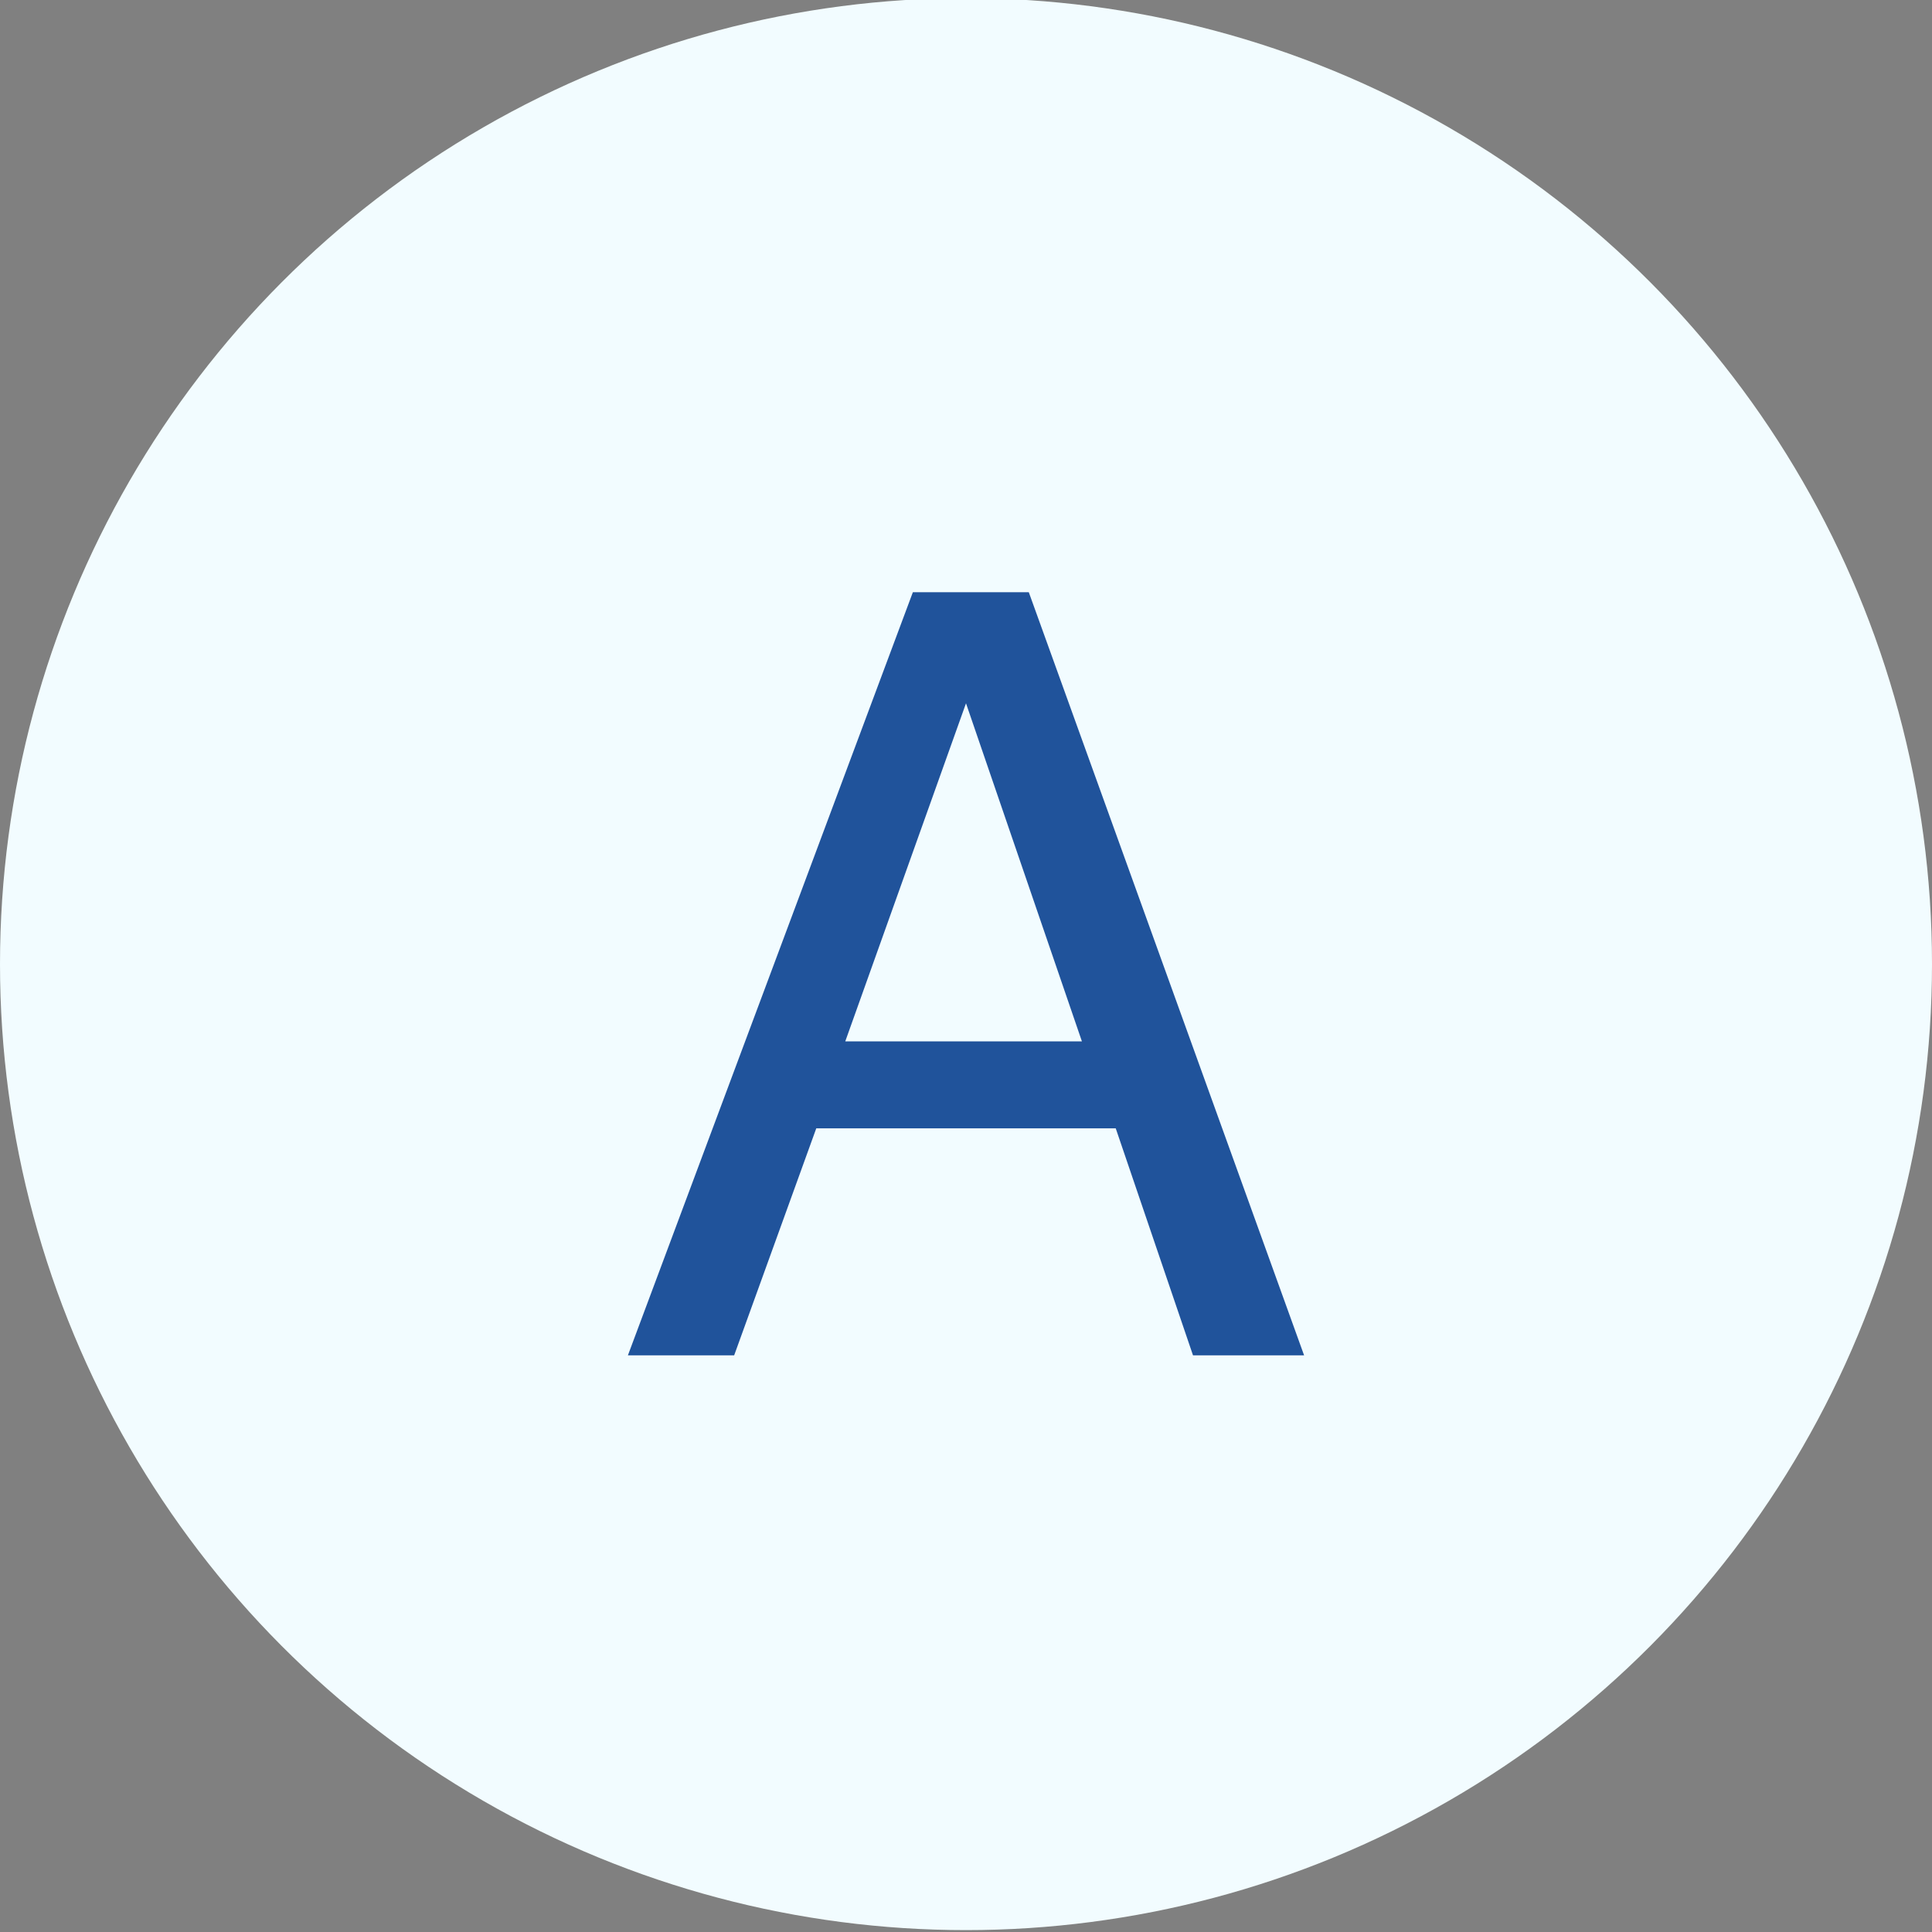
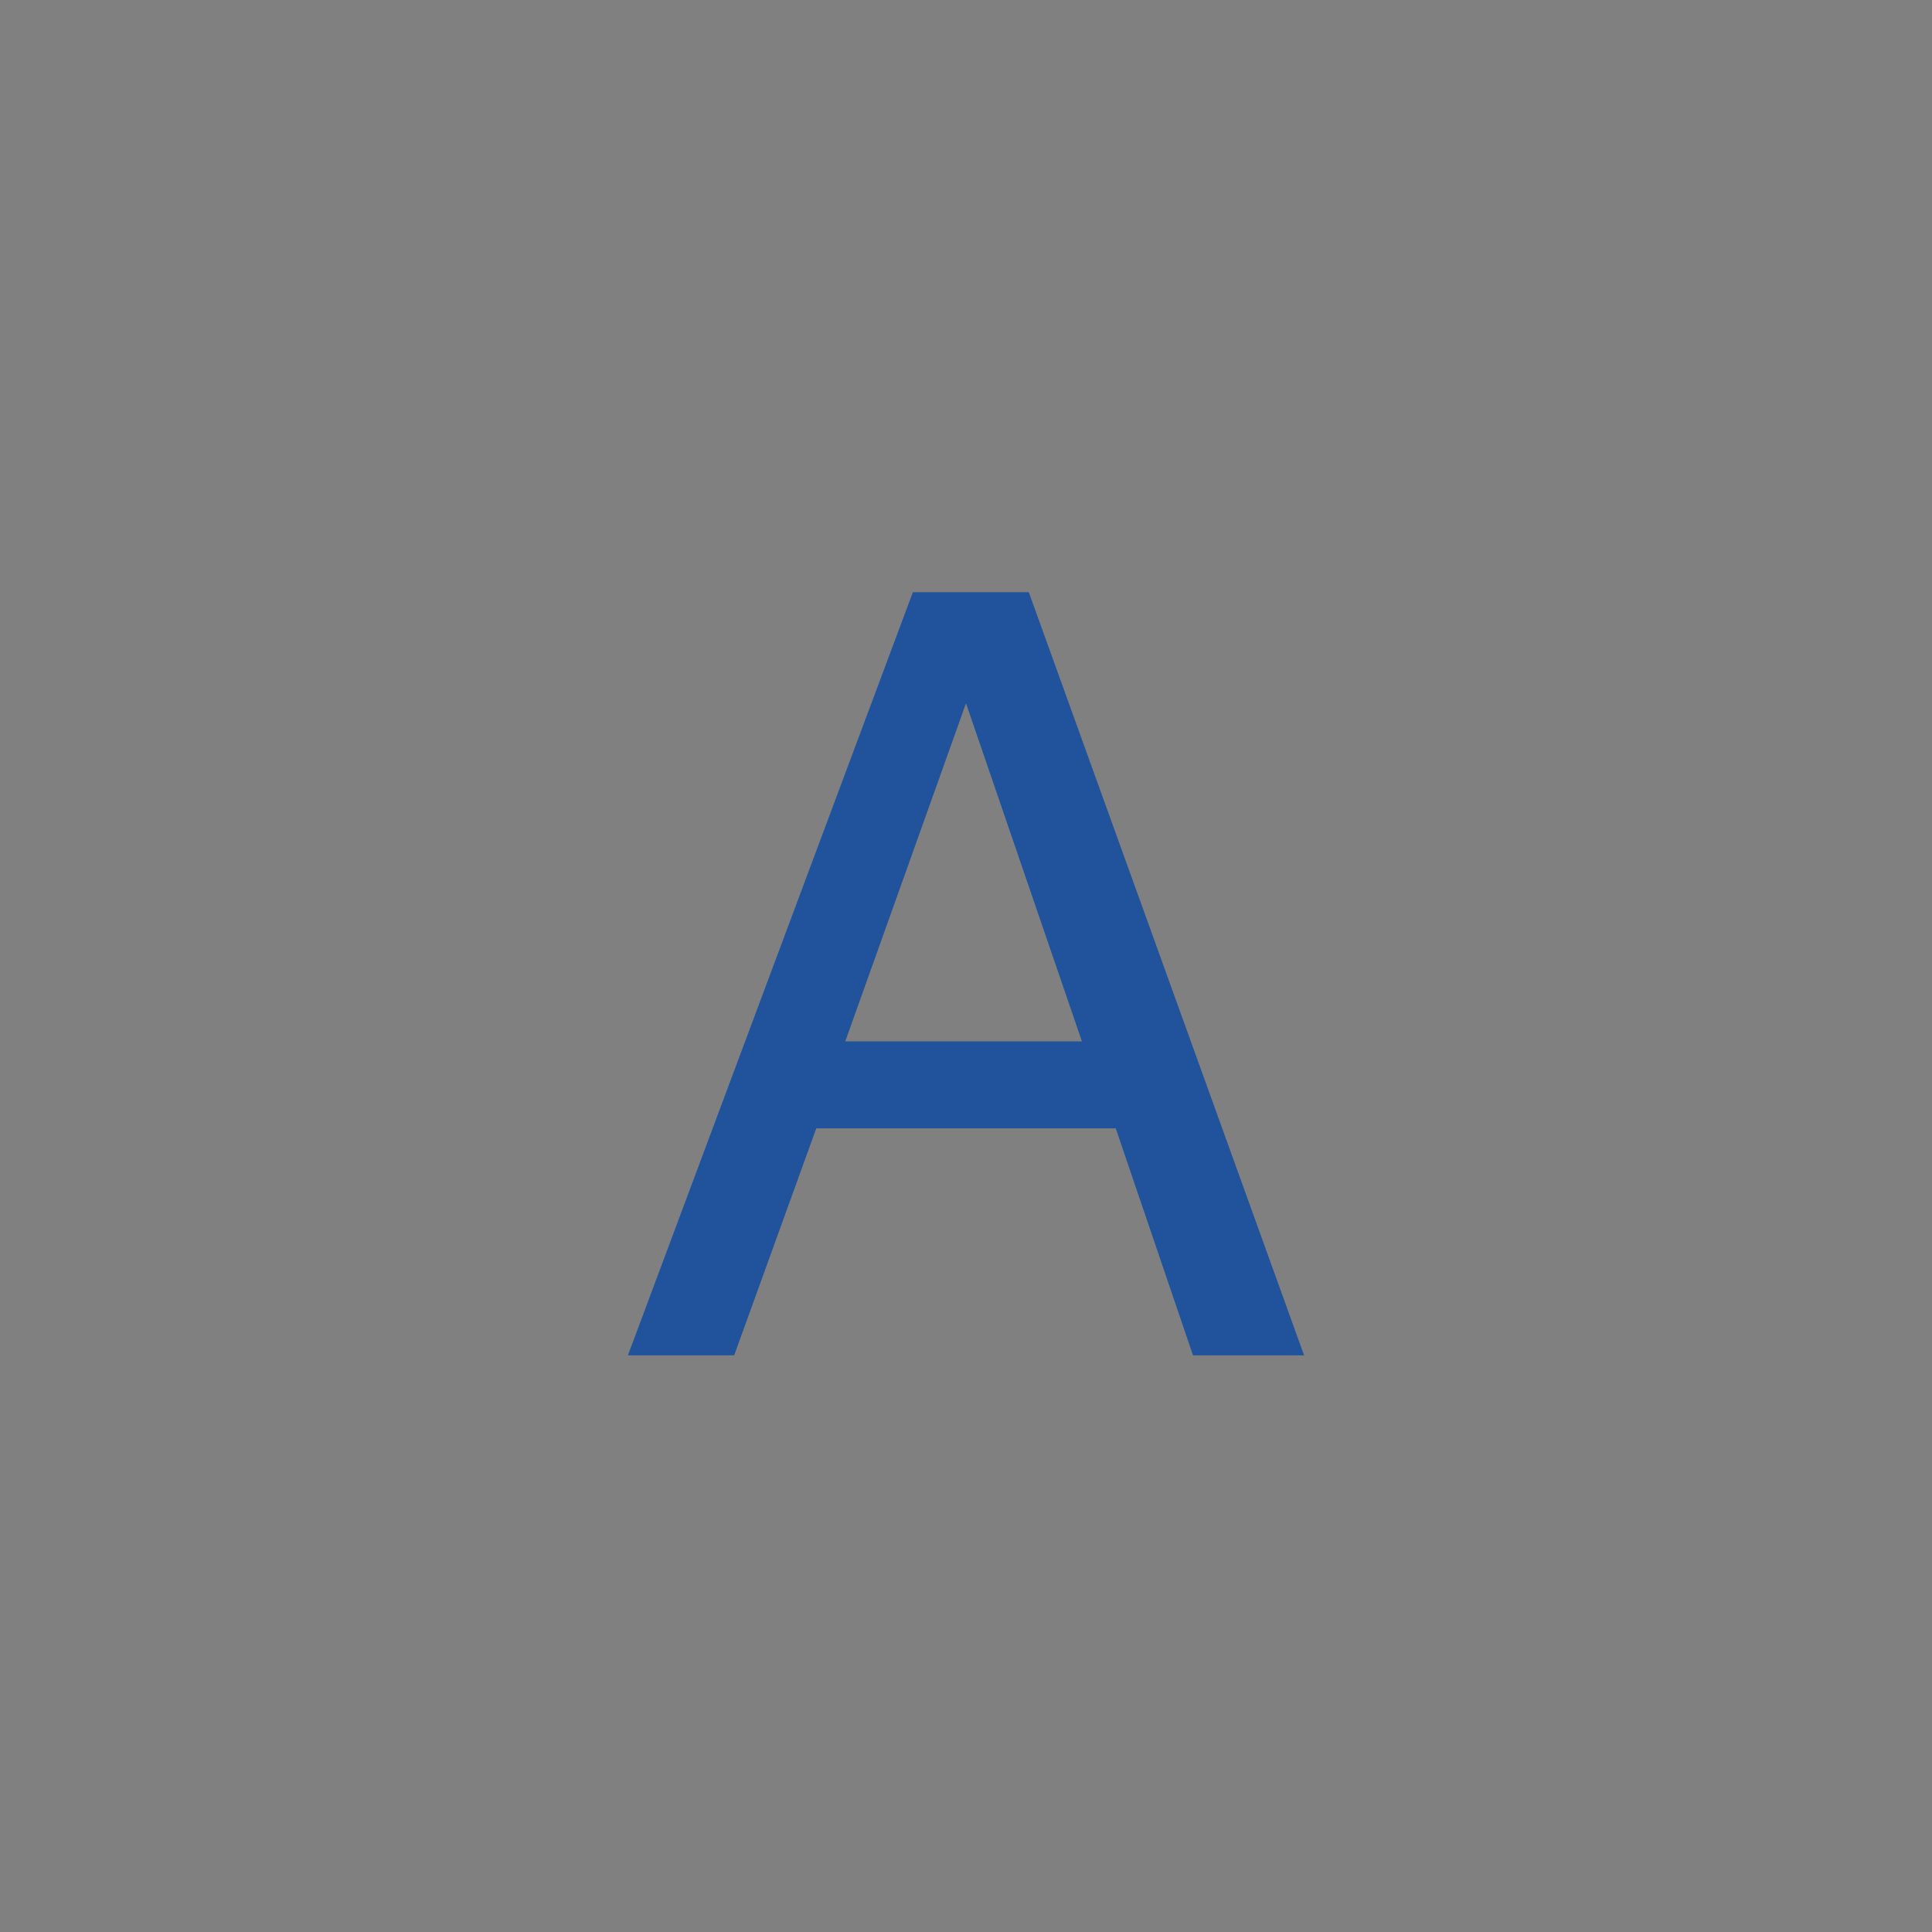
<svg xmlns="http://www.w3.org/2000/svg" version="1.1" id="レイヤー_1" x="0px" y="0px" viewBox="0 0 40 40" style="enable-background:new 0 0 40 40;" xml:space="preserve">
  <rect x="0" y="0" width="40" height="40" fill="#808080" stroke="none" />
  <style type="text/css">
	.st0{fill:#F2FCFF;}
	.st1{fill:#20539B;}
</style>
  <g id="A" transform="translate(0 -1094.039)">
-     <circle id="楕円形_2" class="st0" cx="20" cy="1114" r="20" />
    <path class="st1" d="M18.9,1106.3h2.4l5.7,15.8h-2.3l-1.6-4.7h-6.2l-1.7,4.7H13L18.9,1106.3z M22.4,1115.6l-2.4-7l-2.5,7H22.4z" />
  </g>
</svg>